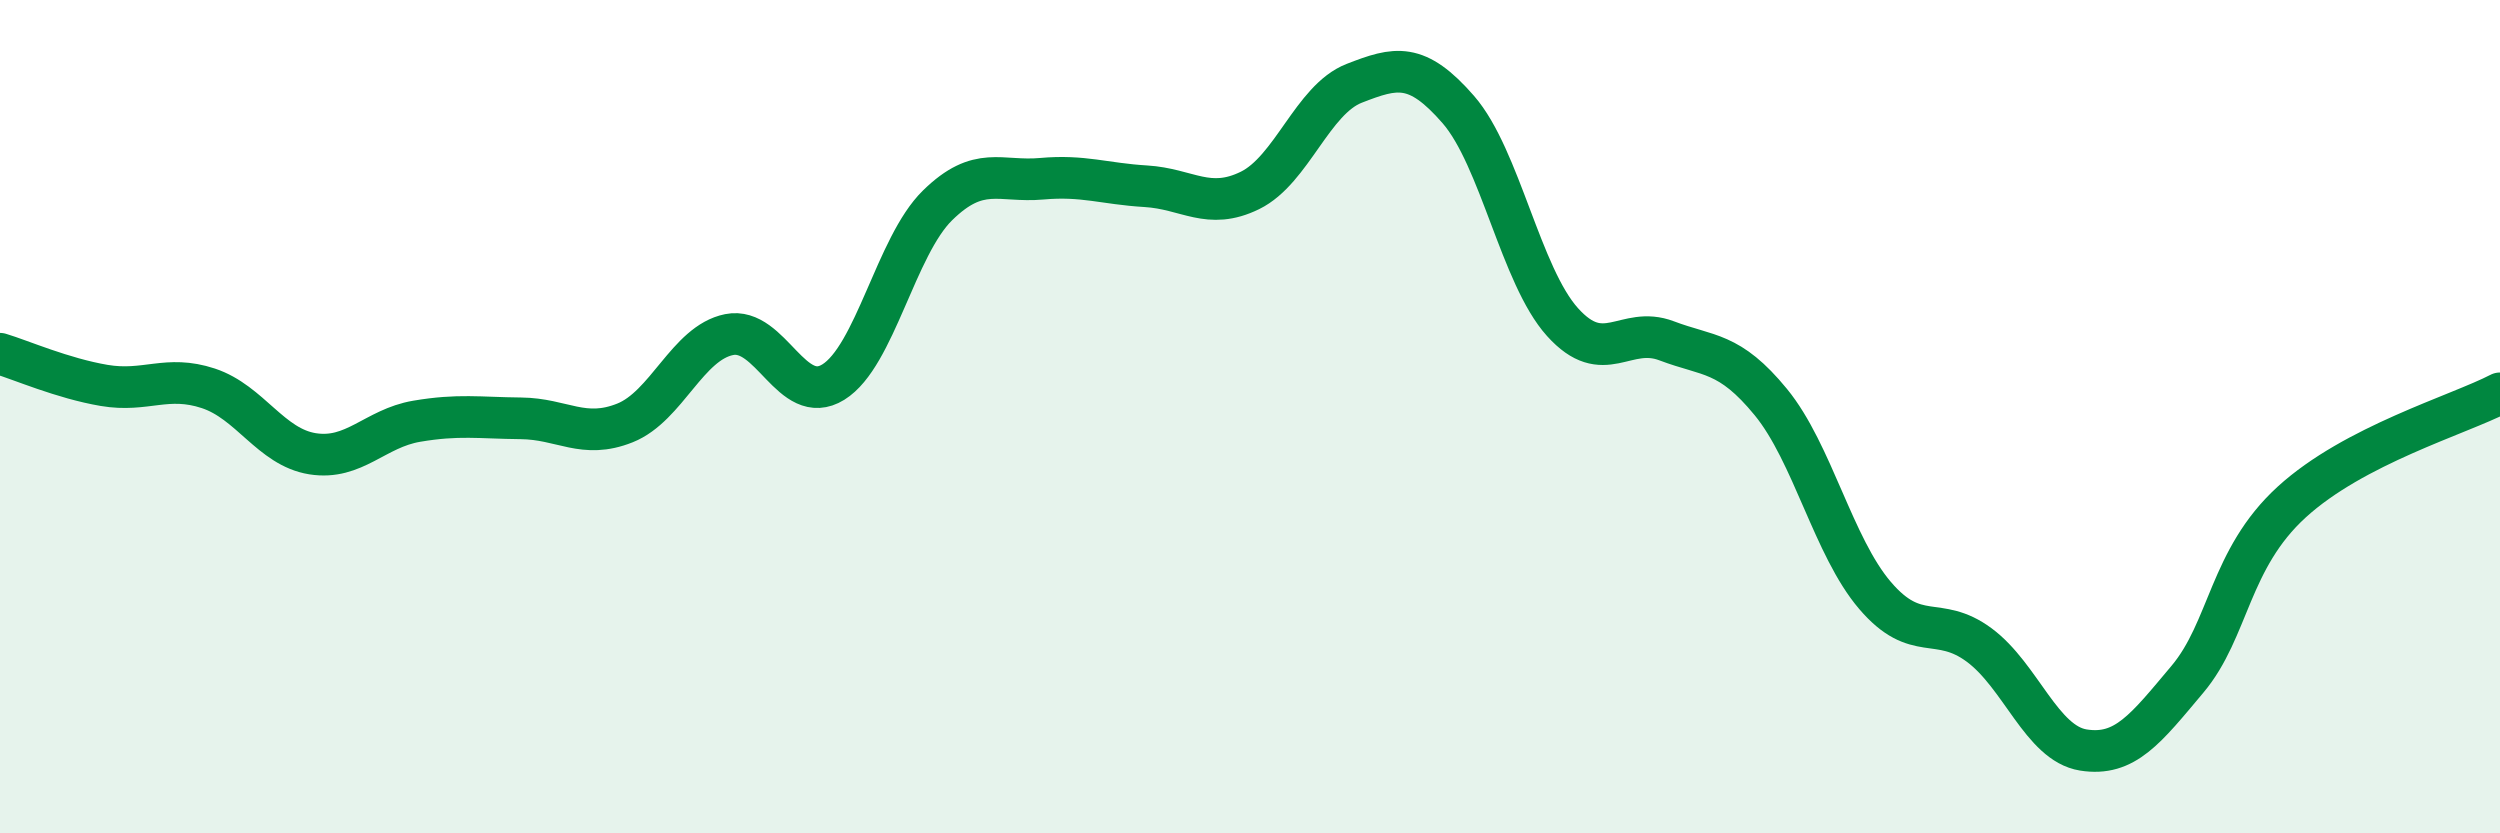
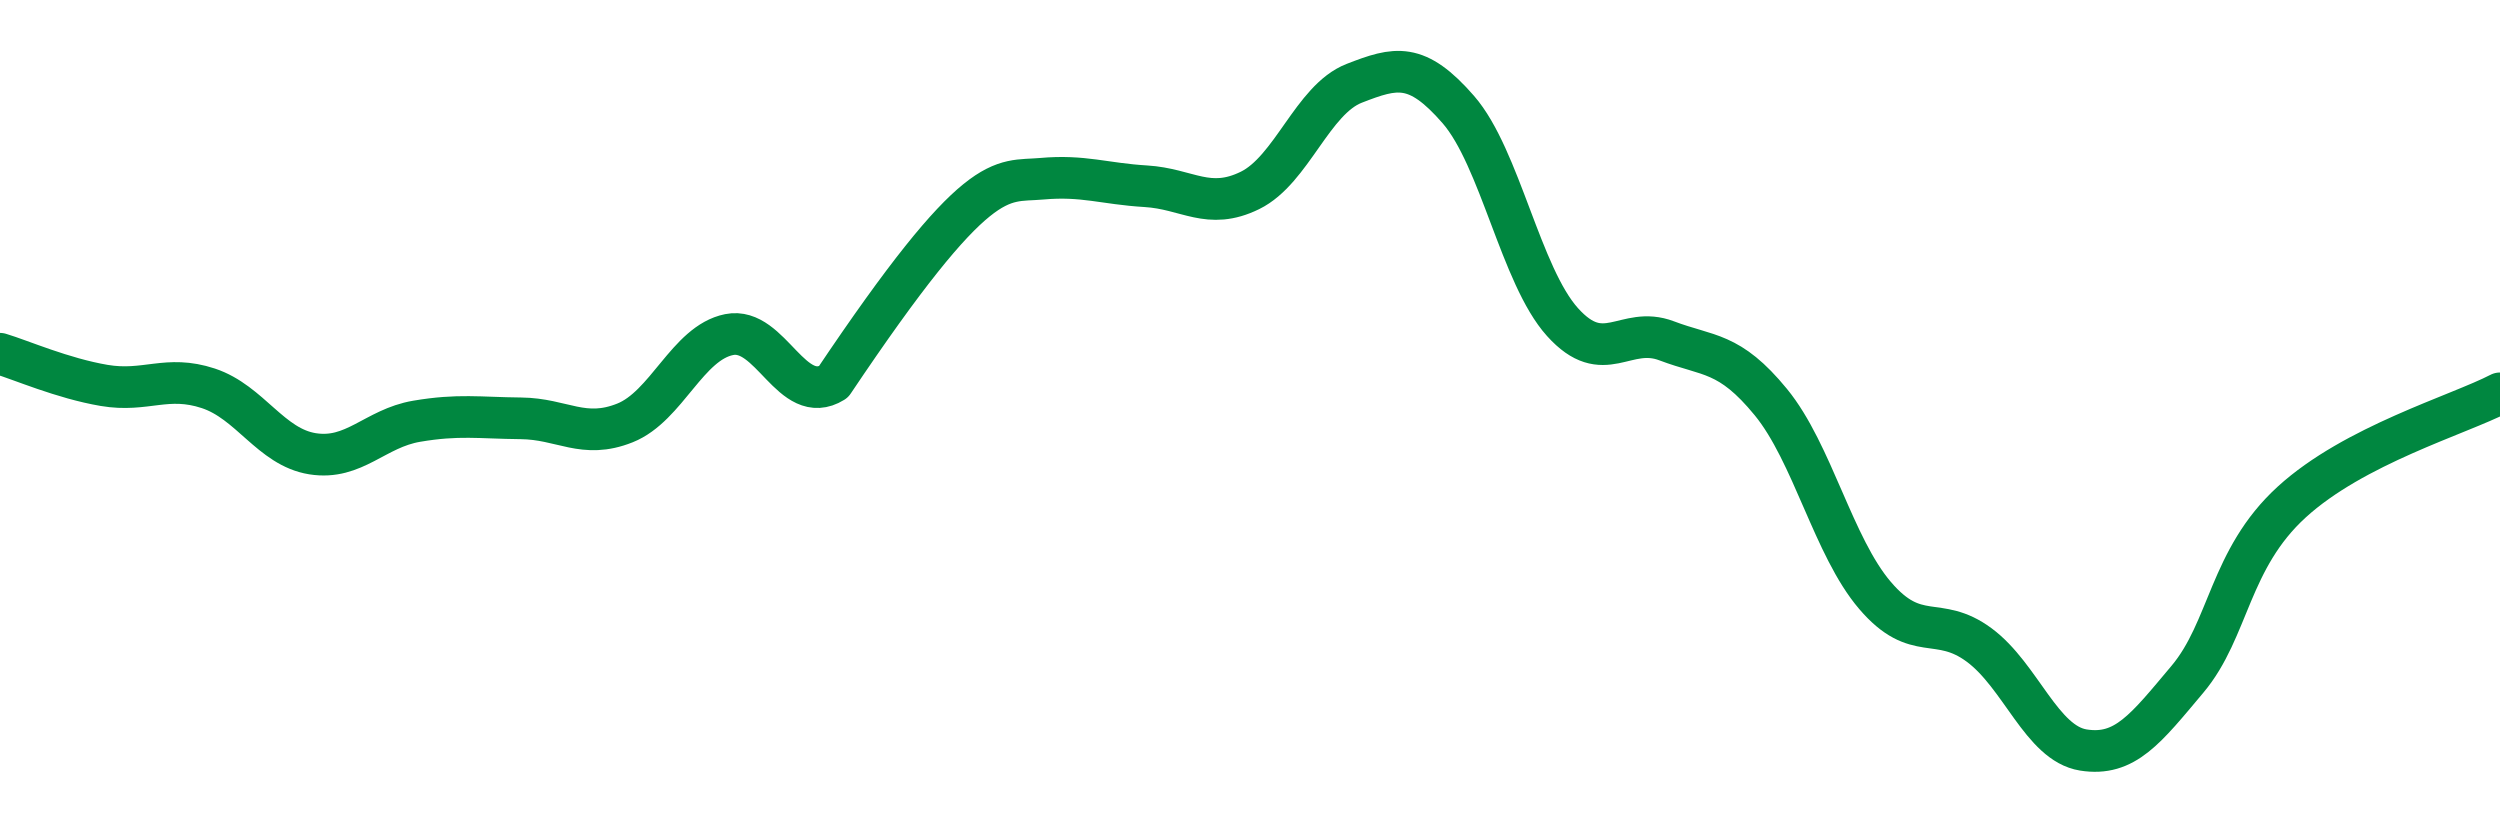
<svg xmlns="http://www.w3.org/2000/svg" width="60" height="20" viewBox="0 0 60 20">
-   <path d="M 0,8.49 C 0.5,8.64 1.5,9.08 2.5,9.25 C 3.5,9.42 4,8.99 5,9.32 C 6,9.65 6.5,10.73 7.5,10.89 C 8.5,11.05 9,10.28 10,10.11 C 11,9.94 11.5,10.03 12.5,10.04 C 13.5,10.05 14,10.55 15,10.15 C 16,9.75 16.5,8.23 17.5,8.03 C 18.5,7.83 19,9.79 20,9.17 C 21,8.55 21.5,5.91 22.5,4.93 C 23.5,3.95 24,4.38 25,4.29 C 26,4.2 26.5,4.41 27.5,4.47 C 28.5,4.53 29,5.06 30,4.57 C 31,4.08 31.5,2.39 32.5,2 C 33.5,1.61 34,1.48 35,2.63 C 36,3.78 36.5,6.62 37.5,7.73 C 38.5,8.84 39,7.8 40,8.18 C 41,8.56 41.5,8.43 42.5,9.65 C 43.5,10.87 44,13.12 45,14.29 C 46,15.46 46.5,14.74 47.5,15.48 C 48.5,16.22 49,17.84 50,18 C 51,18.16 51.5,17.49 52.5,16.3 C 53.5,15.11 53.5,13.42 55,12.05 C 56.5,10.68 59,9.96 60,9.44L60 20L0 20Z" fill="#008740" opacity="0.1" stroke-linecap="round" stroke-linejoin="round" />
-   <path d="M 0,8.49 C 0.5,8.64 1.5,9.08 2.5,9.25 C 3.5,9.42 4,8.99 5,9.32 C 6,9.65 6.5,10.73 7.5,10.89 C 8.5,11.05 9,10.28 10,10.11 C 11,9.94 11.5,10.03 12.5,10.04 C 13.5,10.05 14,10.55 15,10.15 C 16,9.75 16.5,8.23 17.5,8.03 C 18.5,7.83 19,9.79 20,9.17 C 21,8.55 21.5,5.91 22.5,4.93 C 23.5,3.95 24,4.38 25,4.29 C 26,4.2 26.5,4.41 27.5,4.47 C 28.5,4.53 29,5.06 30,4.57 C 31,4.08 31.5,2.39 32.5,2 C 33.5,1.61 34,1.48 35,2.63 C 36,3.78 36.5,6.62 37.5,7.73 C 38.5,8.84 39,7.8 40,8.18 C 41,8.56 41.5,8.43 42.5,9.65 C 43.5,10.87 44,13.12 45,14.29 C 46,15.46 46.5,14.74 47.5,15.48 C 48.5,16.22 49,17.84 50,18 C 51,18.16 51.5,17.49 52.5,16.3 C 53.5,15.11 53.5,13.42 55,12.05 C 56.5,10.68 59,9.96 60,9.44" stroke="#008740" stroke-width="1" fill="none" stroke-linecap="round" stroke-linejoin="round" />
+   <path d="M 0,8.49 C 0.5,8.64 1.5,9.08 2.5,9.25 C 3.5,9.42 4,8.99 5,9.32 C 6,9.65 6.5,10.73 7.5,10.89 C 8.5,11.05 9,10.28 10,10.11 C 11,9.94 11.5,10.03 12.5,10.04 C 13.5,10.05 14,10.55 15,10.15 C 16,9.75 16.5,8.23 17.5,8.03 C 18.5,7.83 19,9.79 20,9.17 C 23.5,3.95 24,4.38 25,4.29 C 26,4.2 26.5,4.41 27.5,4.47 C 28.5,4.53 29,5.06 30,4.57 C 31,4.08 31.5,2.39 32.5,2 C 33.5,1.61 34,1.48 35,2.63 C 36,3.78 36.5,6.62 37.5,7.73 C 38.5,8.84 39,7.8 40,8.18 C 41,8.56 41.5,8.43 42.5,9.65 C 43.5,10.87 44,13.12 45,14.29 C 46,15.46 46.5,14.74 47.5,15.48 C 48.5,16.22 49,17.84 50,18 C 51,18.16 51.5,17.49 52.5,16.3 C 53.5,15.11 53.5,13.42 55,12.05 C 56.5,10.68 59,9.96 60,9.44" stroke="#008740" stroke-width="1" fill="none" stroke-linecap="round" stroke-linejoin="round" />
</svg>